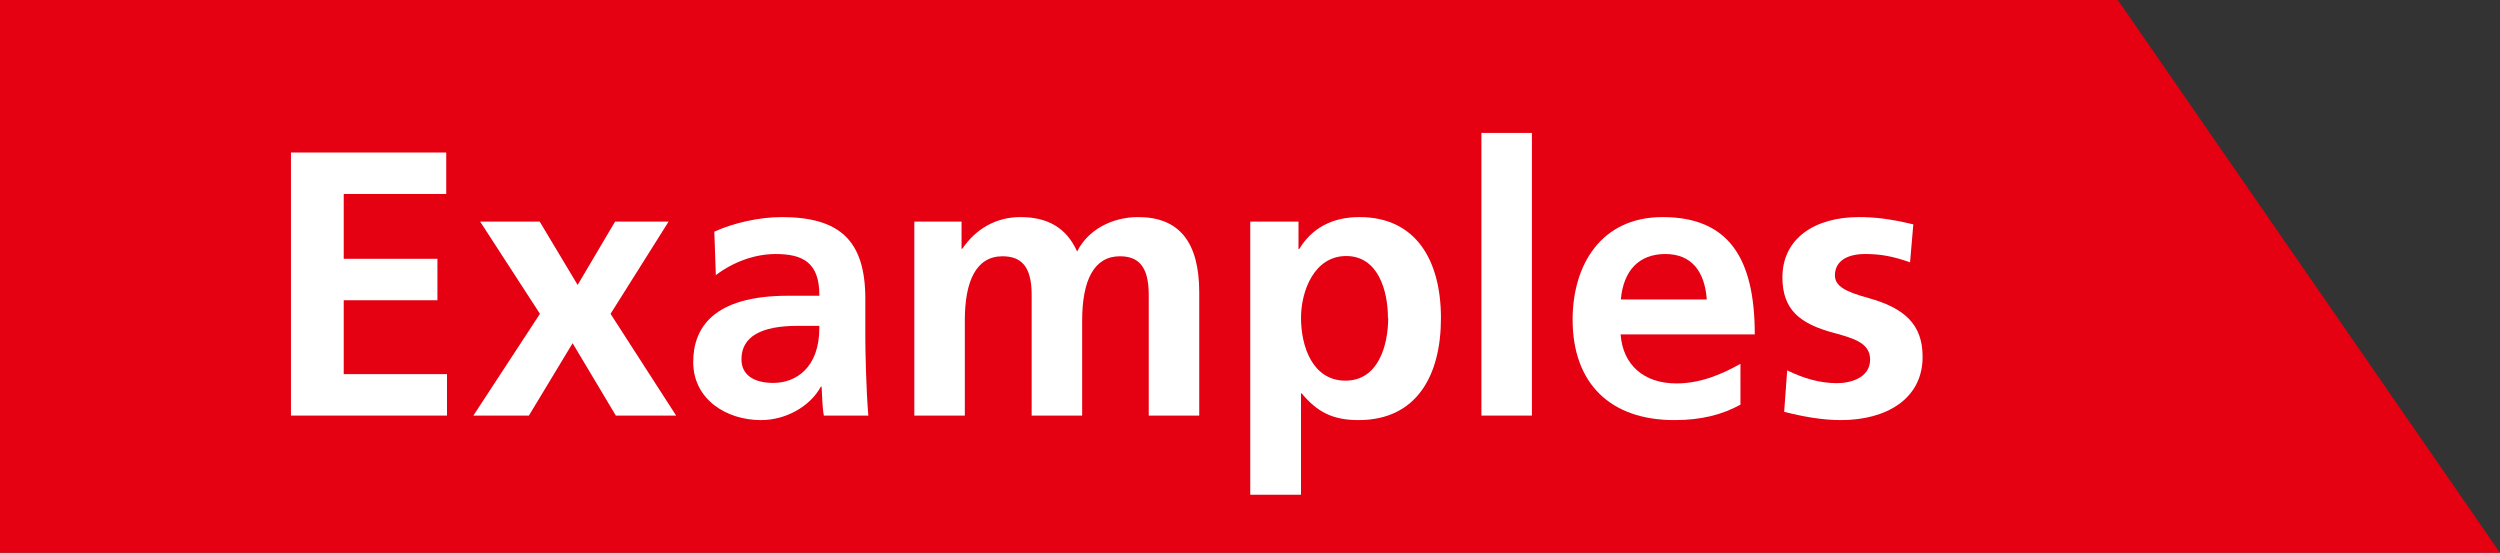
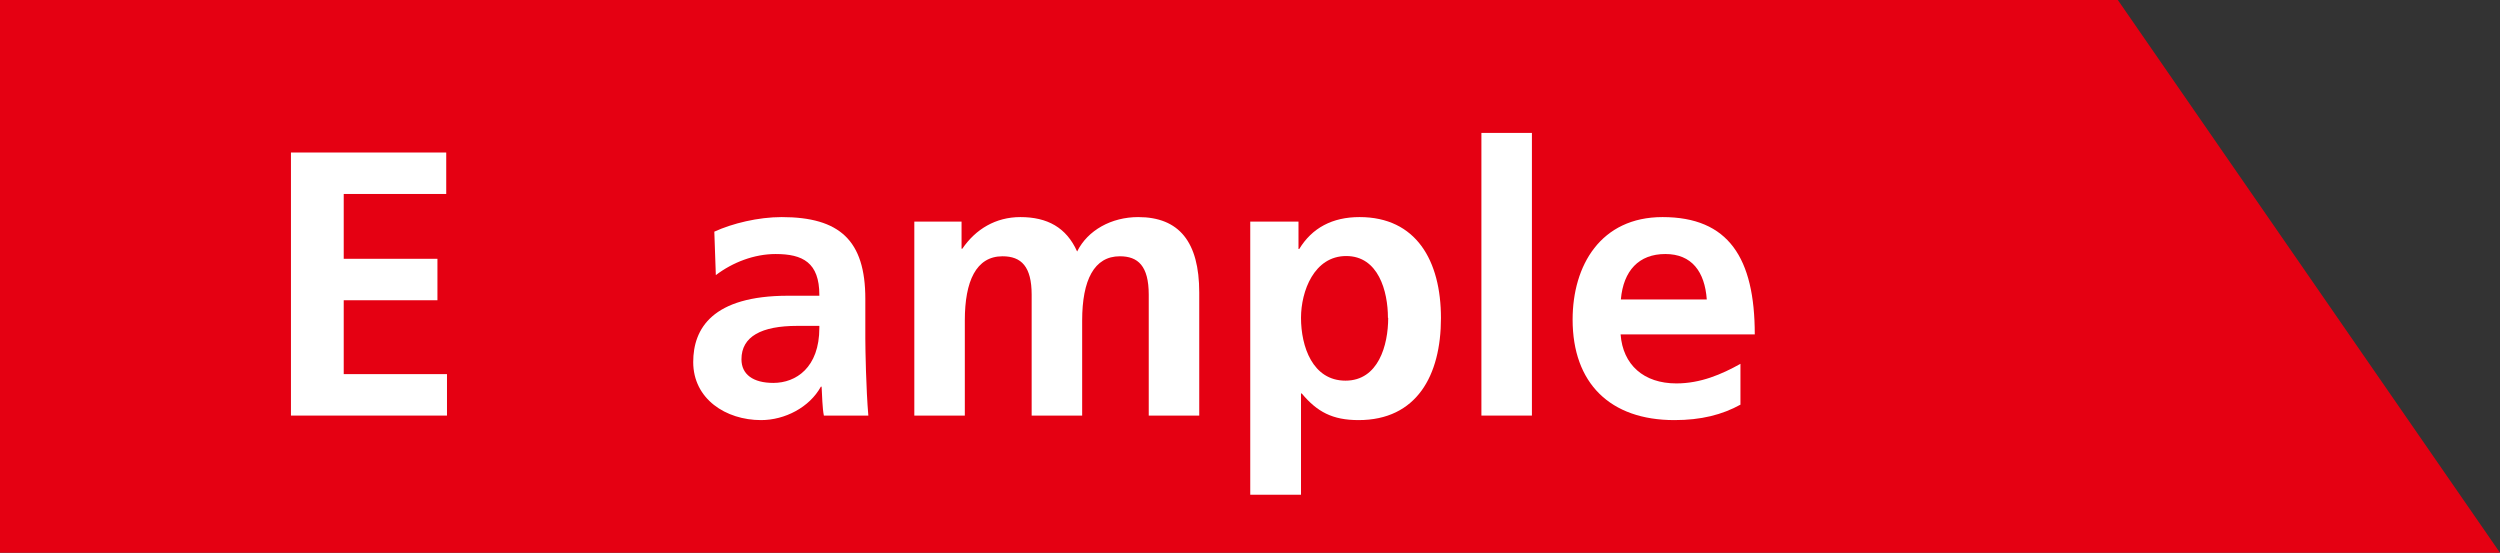
<svg xmlns="http://www.w3.org/2000/svg" id="_レイヤー_2" data-name="レイヤー_2" width="99.5" height="22" viewBox="0 0 99.5 22">
  <rect x="0" y="0" width="99.5" height="22" fill="#333333" stroke="none" />
  <defs>
    <style>
      .cls-1 {
        fill: #fff;
      }

      .cls-2 {
        fill: #e50012;
      }
    </style>
  </defs>
  <g id="_レイヤー_1-2" data-name="レイヤー_1">
    <g>
      <polygon class="cls-2" points="99.5 22 0 22 0 0 84.29 0 99.5 22" />
      <g>
        <path class="cls-1" d="M11.58,16.54V6.07h6.18v1.65h-4.08v2.58h3.73v1.65h-3.73v2.94h4.11v1.65h-6.21Z" />
-         <path class="cls-1" d="M24.51,16.54l-1.72-2.88-1.74,2.88h-2.21l2.65-4.05-2.38-3.67h2.37l1.51,2.52,1.49-2.52h2.13l-2.31,3.67,2.61,4.05h-2.4Z" />
        <path class="cls-1" d="M32.79,16.54c-.06-.29-.07-.81-.09-1.15h-.03c-.45.82-1.43,1.33-2.38,1.33-1.4,0-2.7-.84-2.7-2.31,0-1.33.76-2.64,3.78-2.64h1.24v-.03c0-1.29-.66-1.63-1.74-1.63-.85,0-1.71.33-2.38.84l-.06-1.73c.72-.33,1.75-.58,2.68-.58,2.31,0,3.33.93,3.33,3.25v1.59c0,.41.03,2.02.12,3.06h-1.77ZM32.61,12.97h-.88c-1.42,0-2.22.42-2.22,1.33,0,.6.46.94,1.27.94.9,0,1.83-.61,1.83-2.19v-.09Z" />
        <path class="cls-1" d="M45.72,16.54v-4.81c0-1.15-.43-1.53-1.15-1.53-1.02,0-1.5.94-1.5,2.56v3.78h-2.01v-4.81c0-1.12-.41-1.53-1.16-1.53-1.05,0-1.5.99-1.5,2.55v3.79h-2.01v-7.72h1.88v1.08h.03c.53-.78,1.33-1.26,2.31-1.26,1.07,0,1.83.41,2.26,1.37.42-.85,1.37-1.37,2.43-1.37,1.63,0,2.43.99,2.43,3v4.9h-2.01Z" />
        <path class="cls-1" d="M49.76,19.69v-10.87h1.92v1.09h.03c.51-.84,1.32-1.27,2.4-1.27,2.25,0,3.24,1.73,3.24,4.02s-.97,4.06-3.28,4.06c-1.04,0-1.65-.33-2.26-1.06h-.03v4.03h-2.01ZM55.24,12.65c0-1.06-.38-2.46-1.66-2.46s-1.8,1.4-1.8,2.46c0,1.14.46,2.5,1.77,2.5s1.7-1.41,1.7-2.5Z" />
        <path class="cls-1" d="M58.96,16.54V5.29h2.01v11.25h-2.01Z" />
        <path class="cls-1" d="M69.28,16.1c-.74.41-1.58.62-2.64.62-2.56,0-4.05-1.47-4.05-4,0-2.16,1.12-4.08,3.58-4.08,2.62,0,3.67,1.62,3.67,4.67h-5.34c.09,1.21.92,1.95,2.22,1.95.96,0,1.8-.36,2.55-.78v1.63ZM67.93,11.92c-.08-1.11-.6-1.81-1.65-1.81s-1.67.66-1.77,1.81h3.42Z" />
-         <path class="cls-1" d="M71.13,14.74c.63.31,1.29.51,1.98.51.54,0,1.32-.21,1.32-.94,0-.65-.63-.84-1.44-1.06-1.35-.36-2.05-.92-2.05-2.21,0-1.56,1.3-2.4,3.04-2.4.61,0,1.21.06,2.17.29l-.13,1.51c-.69-.24-1.16-.33-1.79-.33-.71,0-1.2.28-1.2.85,0,.43.42.65,1.33.9,1.44.4,2.16,1.05,2.16,2.34,0,1.69-1.46,2.52-3.25,2.52-.74,0-1.53-.14-2.26-.33l.12-1.65Z" />
      </g>
    </g>
  </g>
</svg>